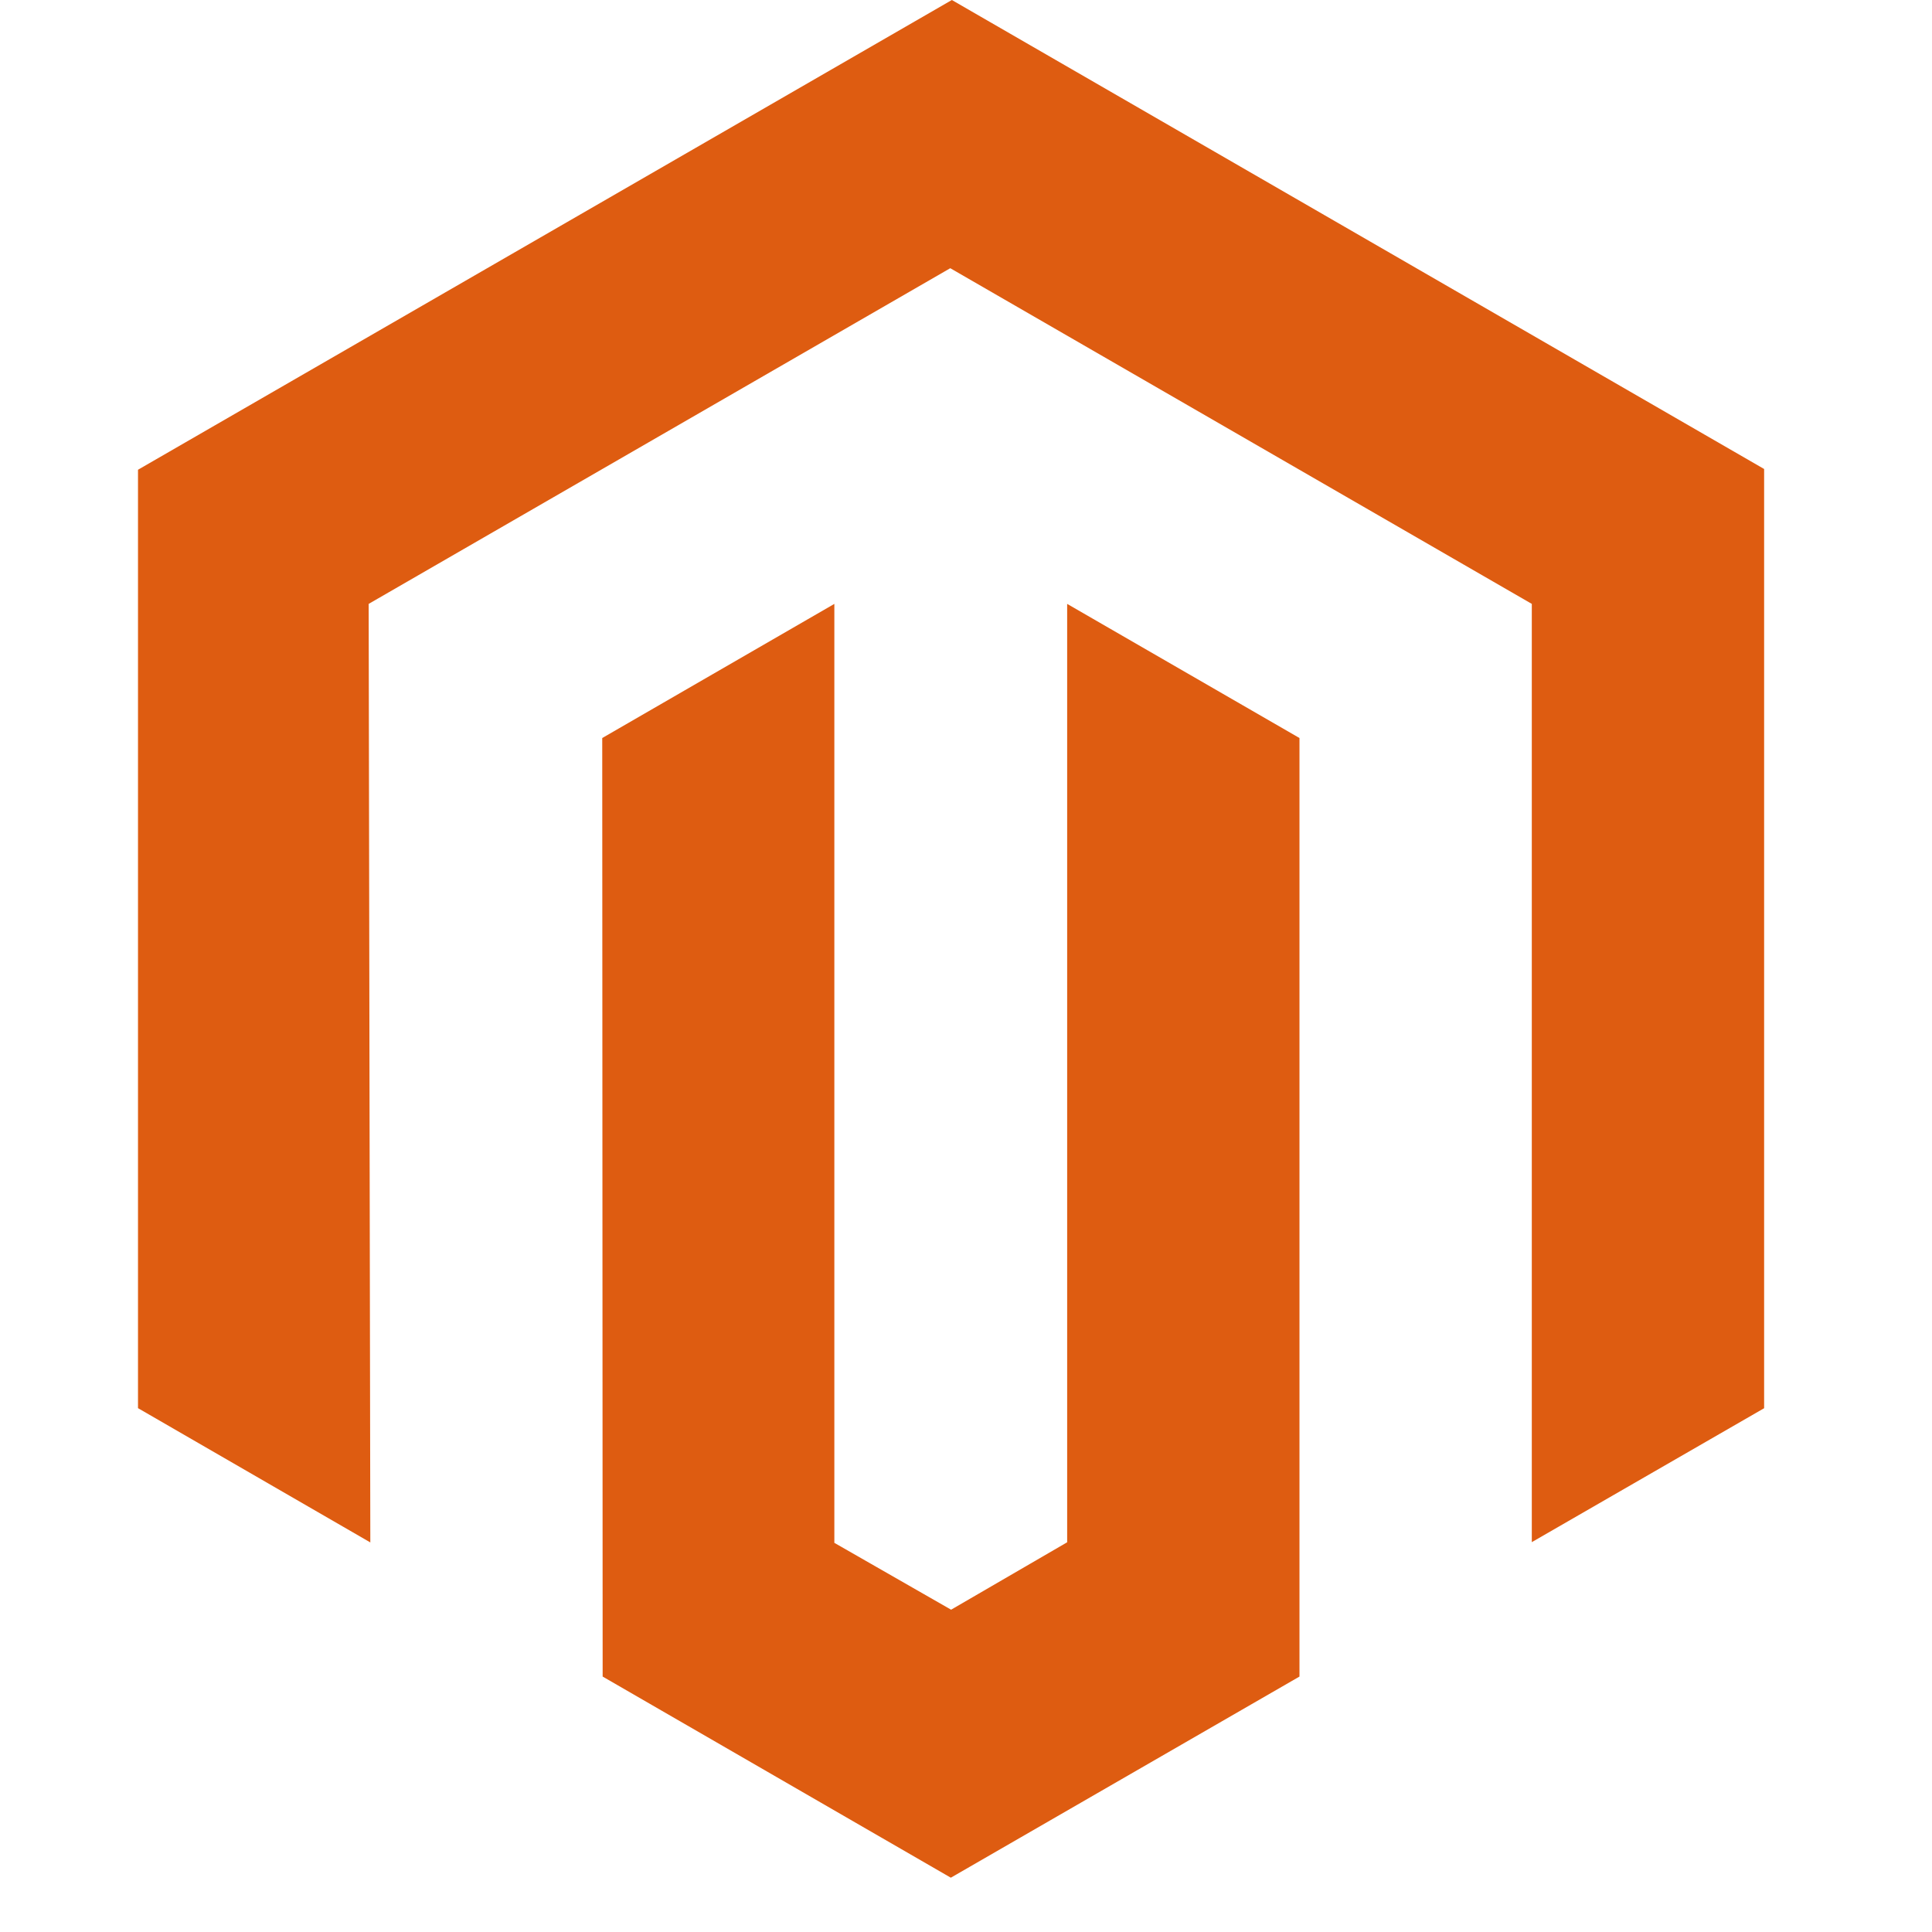
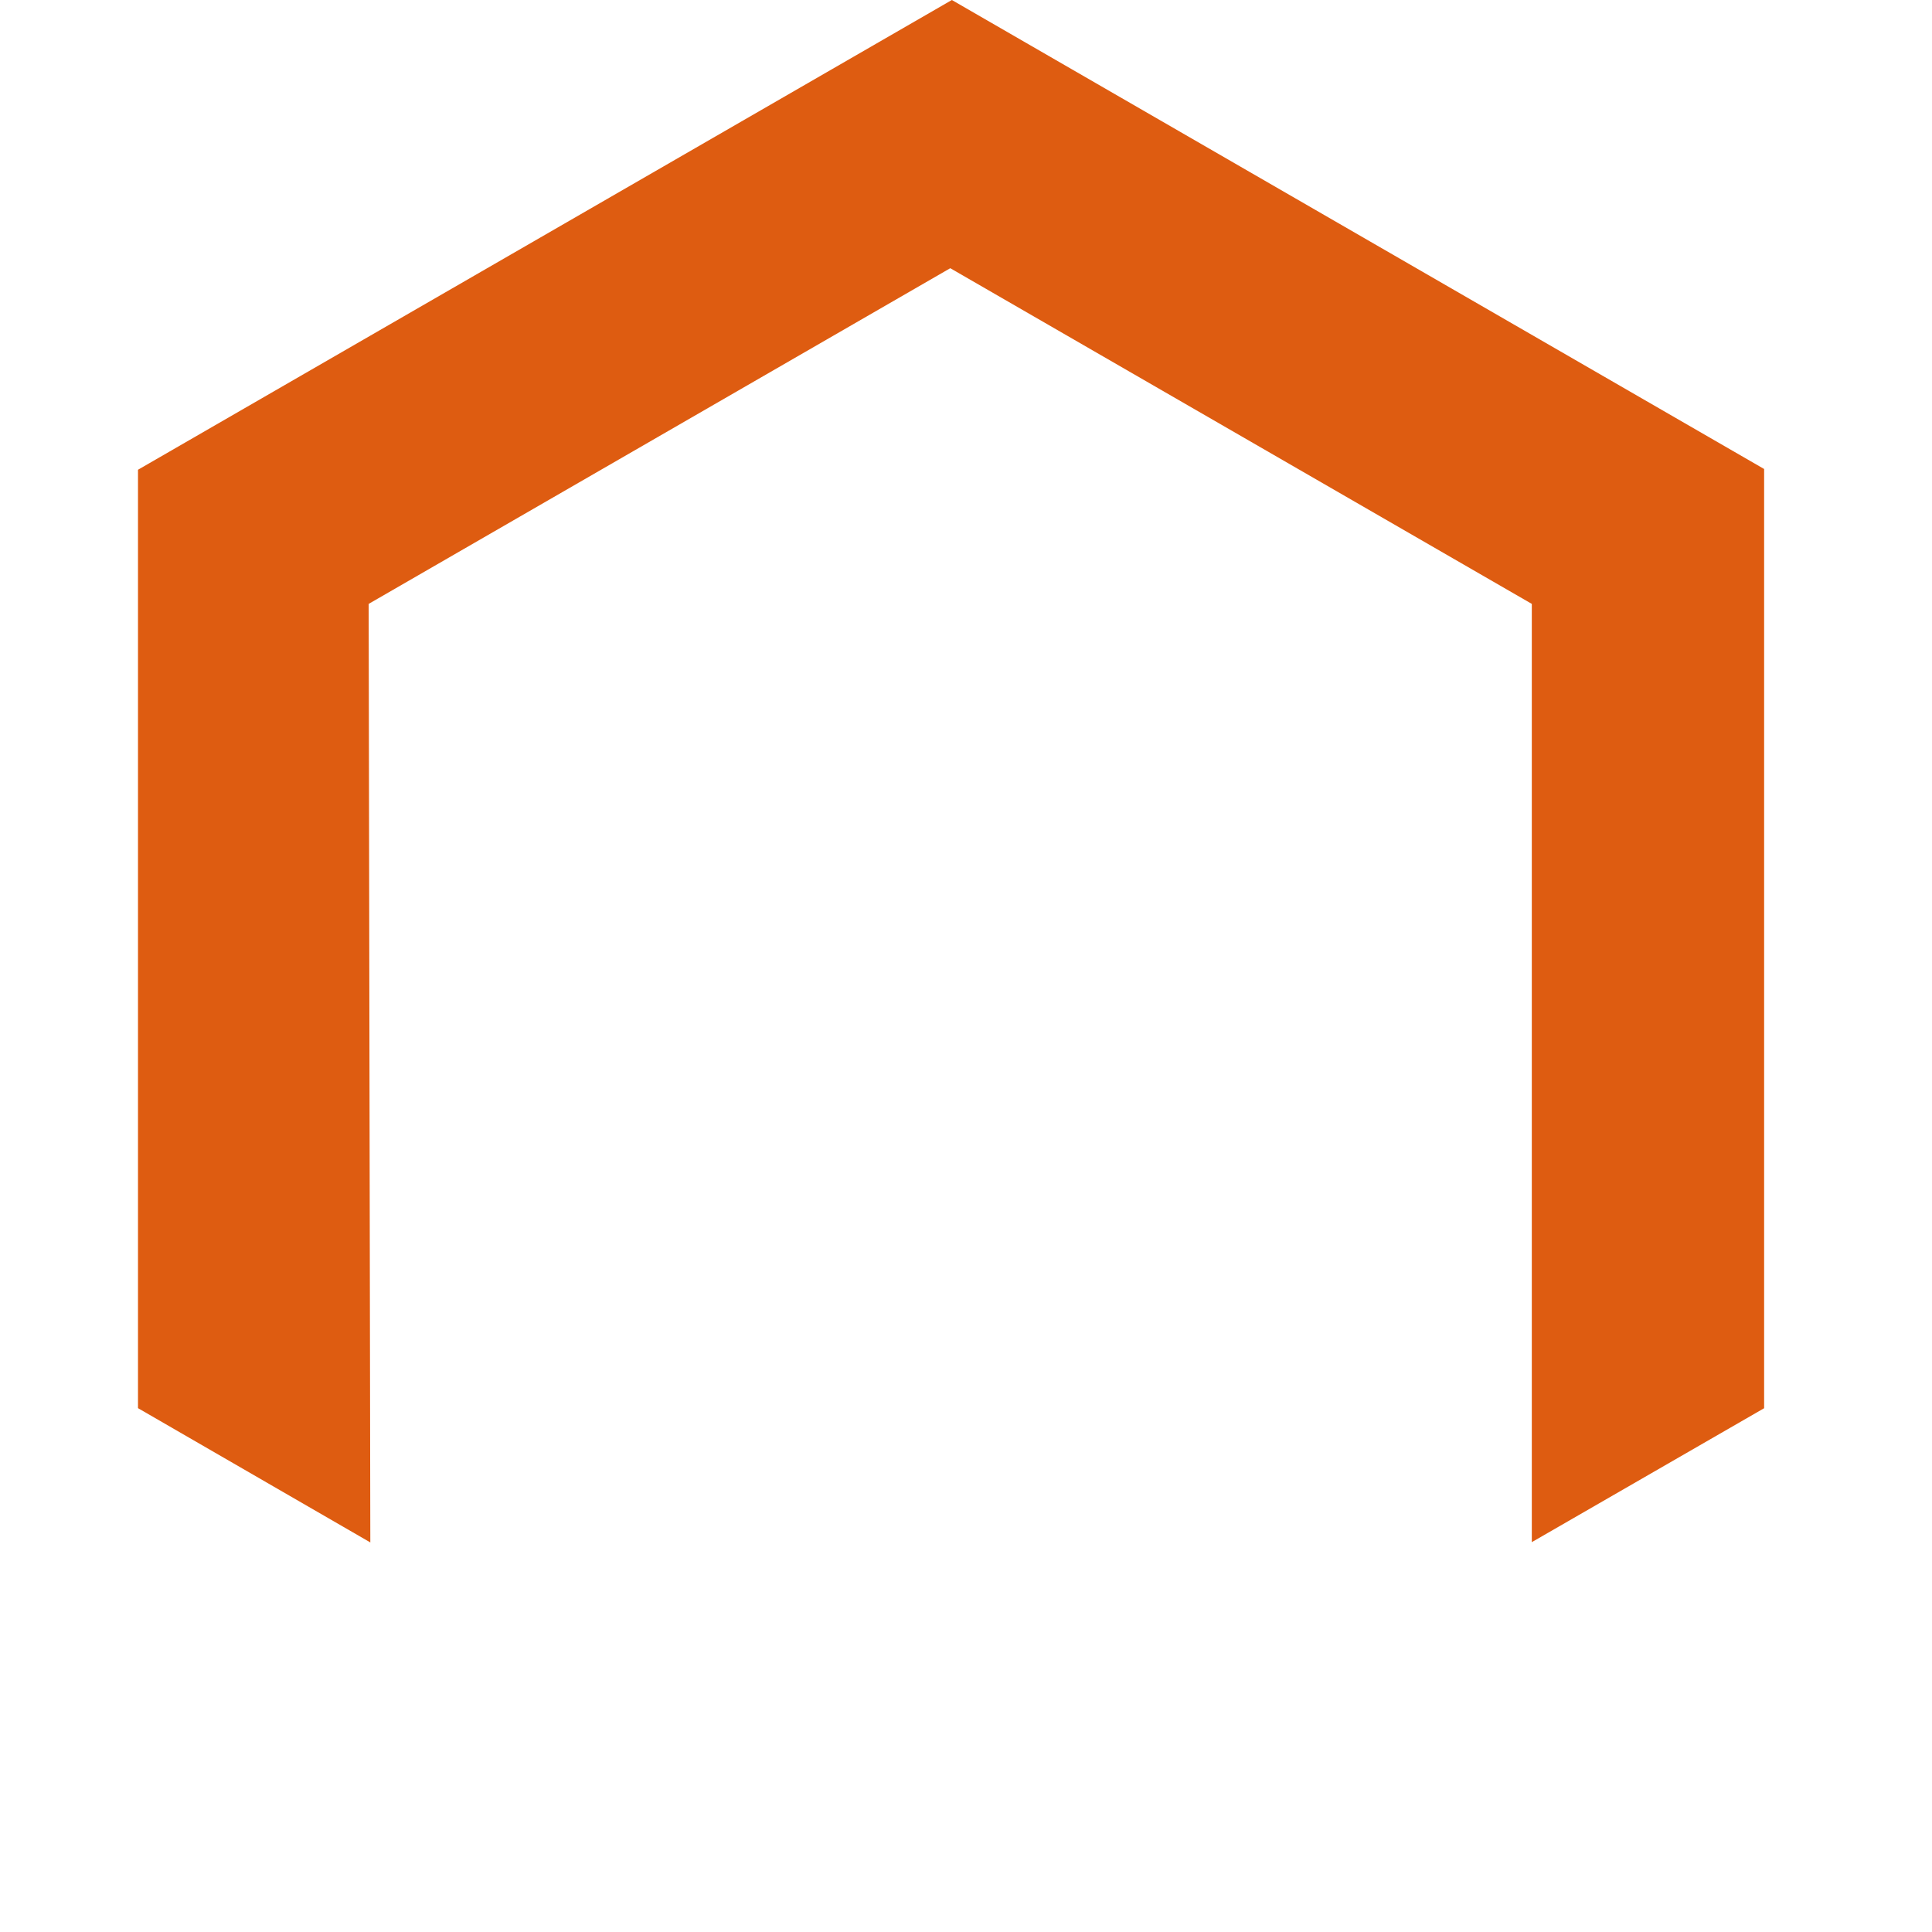
<svg xmlns="http://www.w3.org/2000/svg" width="28" height="28" fill="none">
  <path fill="#DE5C11" d="m2 20.408 3.367 1.946-.024-13.602 8.429-4.865L22.2 8.752V22.35l3.367-1.941V6.797L13.795 0 2 6.808v13.6Z" />
-   <path fill="#DE5C11" d="M12.092 22.36V8.752l-3.364 1.944.006 13.602 5.046 2.915 5.053-2.915V10.696l-3.367-1.944v13.6l-1.682.977-1.692-.969Z" />
</svg>